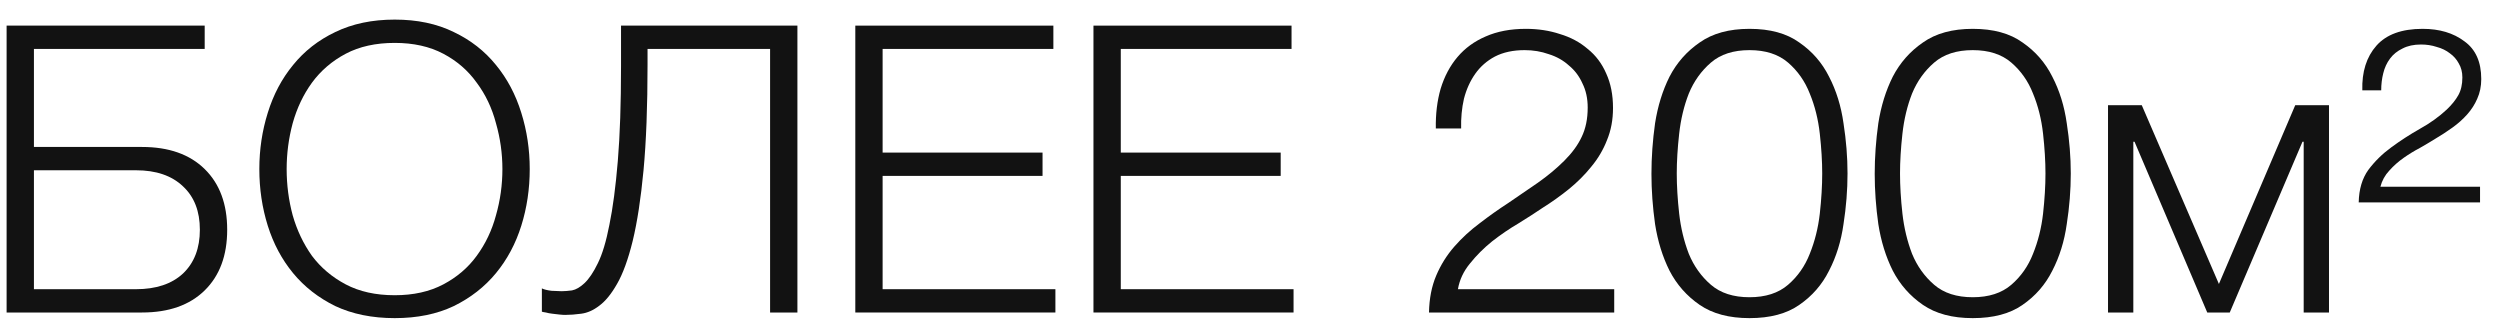
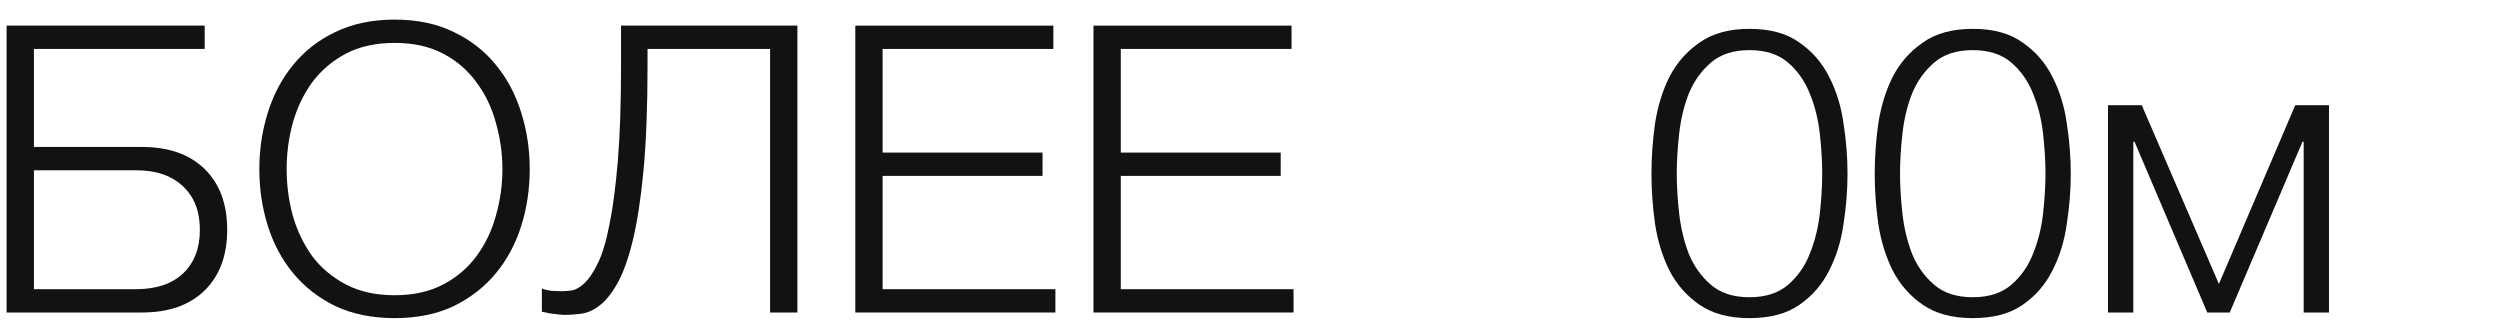
<svg xmlns="http://www.w3.org/2000/svg" width="112" height="15" viewBox="0 0 112 15" fill="none">
  <path d="M0.296 1.148H9.17V2.192H1.52V6.584H6.362C7.562 6.584 8.498 6.914 9.17 7.574C9.842 8.234 10.178 9.14 10.178 10.292C10.178 11.444 9.842 12.35 9.17 13.01C8.498 13.67 7.562 14 6.362 14H0.296V1.148ZM6.092 12.956C6.992 12.956 7.694 12.722 8.198 12.254C8.702 11.774 8.954 11.12 8.954 10.292C8.954 9.464 8.702 8.816 8.198 8.348C7.694 7.868 6.992 7.628 6.092 7.628H1.52V12.956H6.092Z" fill="#121212" />
  <path d="M17.684 14.252C16.676 14.252 15.788 14.072 15.02 13.712C14.264 13.34 13.634 12.848 13.13 12.236C12.626 11.624 12.248 10.916 11.996 10.112C11.744 9.308 11.618 8.462 11.618 7.574C11.618 6.698 11.744 5.858 11.996 5.054C12.248 4.238 12.626 3.524 13.13 2.912C13.634 2.288 14.264 1.796 15.02 1.436C15.788 1.064 16.676 0.878 17.684 0.878C18.692 0.878 19.574 1.064 20.33 1.436C21.086 1.796 21.716 2.288 22.22 2.912C22.724 3.524 23.102 4.238 23.354 5.054C23.606 5.858 23.732 6.698 23.732 7.574C23.732 8.462 23.606 9.308 23.354 10.112C23.102 10.916 22.724 11.624 22.22 12.236C21.716 12.848 21.086 13.34 20.33 13.712C19.574 14.072 18.692 14.252 17.684 14.252ZM17.684 13.226C18.524 13.226 19.25 13.064 19.862 12.74C20.474 12.416 20.972 11.99 21.356 11.462C21.752 10.922 22.04 10.316 22.22 9.644C22.412 8.972 22.508 8.282 22.508 7.574C22.508 6.878 22.412 6.194 22.22 5.522C22.04 4.838 21.752 4.232 21.356 3.704C20.972 3.164 20.474 2.732 19.862 2.408C19.25 2.084 18.524 1.922 17.684 1.922C16.832 1.922 16.1 2.084 15.488 2.408C14.876 2.732 14.372 3.164 13.976 3.704C13.592 4.232 13.304 4.838 13.112 5.522C12.932 6.194 12.842 6.878 12.842 7.574C12.842 8.282 12.932 8.972 13.112 9.644C13.304 10.316 13.592 10.922 13.976 11.462C14.372 11.99 14.876 12.416 15.488 12.74C16.1 13.064 16.832 13.226 17.684 13.226Z" fill="#121212" />
  <path d="M25.32 14.108C25.248 14.108 25.158 14.102 25.05 14.09C24.954 14.078 24.852 14.066 24.744 14.054C24.636 14.042 24.54 14.024 24.456 14C24.372 13.988 24.312 13.976 24.276 13.964V12.92C24.372 12.968 24.516 13.004 24.708 13.028C24.912 13.04 25.062 13.046 25.158 13.046C25.29 13.046 25.446 13.034 25.626 13.01C25.806 12.974 25.992 12.866 26.184 12.686C26.388 12.494 26.586 12.2 26.778 11.804C26.982 11.396 27.156 10.82 27.3 10.076C27.456 9.32 27.582 8.366 27.678 7.214C27.774 6.062 27.822 4.646 27.822 2.966V1.148H35.724V14H34.5V2.192H29.01V2.894C29.01 4.766 28.95 6.344 28.83 7.628C28.71 8.9 28.548 9.956 28.344 10.796C28.14 11.624 27.906 12.266 27.642 12.722C27.39 13.166 27.126 13.49 26.85 13.694C26.586 13.898 26.316 14.018 26.04 14.054C25.776 14.09 25.536 14.108 25.32 14.108Z" fill="#121212" />
  <path d="M38.318 1.148H47.191V2.192H39.541V6.836H46.706V7.88H39.541V12.956H47.282V14H38.318V1.148Z" fill="#121212" />
  <path d="M48.987 1.148H57.861V2.192H50.211V6.836H57.375V7.88H50.211V12.956H57.951V14H48.987V1.148Z" fill="#121212" />
-   <path d="M72.317 14H64.019C64.031 13.376 64.139 12.824 64.343 12.344C64.547 11.864 64.817 11.432 65.153 11.048C65.489 10.664 65.867 10.316 66.287 10.004C66.707 9.68 67.139 9.374 67.583 9.086C68.027 8.786 68.465 8.486 68.897 8.186C69.341 7.874 69.737 7.544 70.085 7.196C70.433 6.848 70.691 6.494 70.859 6.134C71.039 5.762 71.129 5.324 71.129 4.82C71.129 4.412 71.051 4.052 70.895 3.74C70.751 3.416 70.547 3.146 70.283 2.93C70.031 2.702 69.731 2.534 69.383 2.426C69.047 2.306 68.687 2.246 68.303 2.246C67.787 2.246 67.343 2.342 66.971 2.534C66.611 2.726 66.317 2.984 66.089 3.308C65.861 3.632 65.693 4.004 65.585 4.424C65.489 4.844 65.447 5.288 65.459 5.756H64.325C64.313 5.108 64.385 4.514 64.541 3.974C64.709 3.422 64.961 2.948 65.297 2.552C65.633 2.156 66.053 1.85 66.557 1.634C67.073 1.406 67.673 1.292 68.357 1.292C68.909 1.292 69.419 1.37 69.887 1.526C70.367 1.67 70.781 1.892 71.129 2.192C71.489 2.48 71.765 2.846 71.957 3.29C72.161 3.734 72.263 4.25 72.263 4.838C72.263 5.366 72.173 5.846 71.993 6.278C71.825 6.71 71.591 7.106 71.291 7.466C71.003 7.826 70.667 8.162 70.283 8.474C69.911 8.774 69.515 9.056 69.095 9.32C68.795 9.524 68.441 9.752 68.033 10.004C67.625 10.244 67.229 10.514 66.845 10.814C66.473 11.114 66.143 11.444 65.855 11.804C65.567 12.152 65.387 12.536 65.315 12.956H72.317V14Z" fill="#121212" />
  <path d="M78.377 1.292C79.301 1.292 80.045 1.496 80.609 1.904C81.185 2.3 81.629 2.81 81.941 3.434C82.265 4.058 82.481 4.754 82.589 5.522C82.709 6.29 82.769 7.04 82.769 7.772C82.769 8.516 82.709 9.272 82.589 10.04C82.481 10.808 82.265 11.504 81.941 12.128C81.629 12.752 81.185 13.262 80.609 13.658C80.045 14.054 79.301 14.252 78.377 14.252C77.465 14.252 76.721 14.054 76.145 13.658C75.569 13.262 75.119 12.752 74.795 12.128C74.483 11.504 74.267 10.808 74.147 10.04C74.039 9.272 73.985 8.522 73.985 7.79C73.985 7.046 74.039 6.29 74.147 5.522C74.267 4.754 74.483 4.058 74.795 3.434C75.119 2.81 75.569 2.3 76.145 1.904C76.721 1.496 77.465 1.292 78.377 1.292ZM78.377 2.246C77.657 2.246 77.081 2.432 76.649 2.804C76.217 3.176 75.887 3.638 75.659 4.19C75.443 4.742 75.299 5.342 75.227 5.99C75.155 6.638 75.119 7.232 75.119 7.772C75.119 8.324 75.155 8.924 75.227 9.572C75.299 10.208 75.443 10.808 75.659 11.372C75.887 11.924 76.217 12.386 76.649 12.758C77.081 13.13 77.657 13.316 78.377 13.316C79.097 13.316 79.673 13.13 80.105 12.758C80.537 12.386 80.861 11.924 81.077 11.372C81.305 10.808 81.455 10.208 81.527 9.572C81.599 8.924 81.635 8.324 81.635 7.772C81.635 7.232 81.599 6.638 81.527 5.99C81.455 5.342 81.305 4.742 81.077 4.19C80.861 3.638 80.537 3.176 80.105 2.804C79.673 2.432 79.097 2.246 78.377 2.246Z" fill="#121212" />
  <path d="M88.379 1.292C89.303 1.292 90.047 1.496 90.611 1.904C91.187 2.3 91.631 2.81 91.943 3.434C92.267 4.058 92.483 4.754 92.591 5.522C92.711 6.29 92.771 7.04 92.771 7.772C92.771 8.516 92.711 9.272 92.591 10.04C92.483 10.808 92.267 11.504 91.943 12.128C91.631 12.752 91.187 13.262 90.611 13.658C90.047 14.054 89.303 14.252 88.379 14.252C87.467 14.252 86.723 14.054 86.147 13.658C85.571 13.262 85.121 12.752 84.797 12.128C84.485 11.504 84.269 10.808 84.149 10.04C84.041 9.272 83.987 8.522 83.987 7.79C83.987 7.046 84.041 6.29 84.149 5.522C84.269 4.754 84.485 4.058 84.797 3.434C85.121 2.81 85.571 2.3 86.147 1.904C86.723 1.496 87.467 1.292 88.379 1.292ZM88.379 2.246C87.659 2.246 87.083 2.432 86.651 2.804C86.219 3.176 85.889 3.638 85.661 4.19C85.445 4.742 85.301 5.342 85.229 5.99C85.157 6.638 85.121 7.232 85.121 7.772C85.121 8.324 85.157 8.924 85.229 9.572C85.301 10.208 85.445 10.808 85.661 11.372C85.889 11.924 86.219 12.386 86.651 12.758C87.083 13.13 87.659 13.316 88.379 13.316C89.099 13.316 89.675 13.13 90.107 12.758C90.539 12.386 90.863 11.924 91.079 11.372C91.307 10.808 91.457 10.208 91.529 9.572C91.601 8.924 91.637 8.324 91.637 7.772C91.637 7.232 91.601 6.638 91.529 5.99C91.457 5.342 91.307 4.742 91.079 4.19C90.863 3.638 90.539 3.176 90.107 2.804C89.675 2.432 89.099 2.246 88.379 2.246Z" fill="#121212" />
  <path d="M94.439 4.712H95.951L99.407 12.722L102.827 4.712H104.339V14H103.205V6.35H103.151L99.893 14H98.885L95.627 6.35H95.573V14H94.439V4.712Z" fill="#121212" />
-   <path d="M105.832 4.046C105.808 3.218 106.018 2.552 106.462 2.048C106.906 1.544 107.596 1.292 108.532 1.292C109.288 1.292 109.912 1.478 110.404 1.85C110.908 2.21 111.16 2.774 111.16 3.542C111.16 3.866 111.1 4.16 110.98 4.424C110.872 4.676 110.722 4.91 110.53 5.126C110.338 5.342 110.116 5.54 109.864 5.72C109.612 5.9 109.354 6.068 109.09 6.224C108.898 6.344 108.676 6.476 108.424 6.62C108.172 6.752 107.926 6.902 107.686 7.07C107.446 7.238 107.23 7.43 107.038 7.646C106.846 7.85 106.714 8.09 106.642 8.366H111.106V9.068H105.67C105.682 8.48 105.826 7.994 106.102 7.61C106.39 7.226 106.732 6.89 107.128 6.602C107.536 6.302 107.962 6.026 108.406 5.774C108.862 5.522 109.264 5.234 109.612 4.91C109.84 4.694 110.014 4.478 110.134 4.262C110.254 4.046 110.314 3.782 110.314 3.47C110.314 3.23 110.26 3.02 110.152 2.84C110.056 2.66 109.924 2.51 109.756 2.39C109.588 2.258 109.39 2.162 109.162 2.102C108.946 2.03 108.712 1.994 108.46 1.994C108.136 1.994 107.86 2.054 107.632 2.174C107.404 2.282 107.218 2.432 107.074 2.624C106.93 2.816 106.828 3.038 106.768 3.29C106.708 3.53 106.678 3.782 106.678 4.046H105.832Z" fill="#121212" />
</svg>